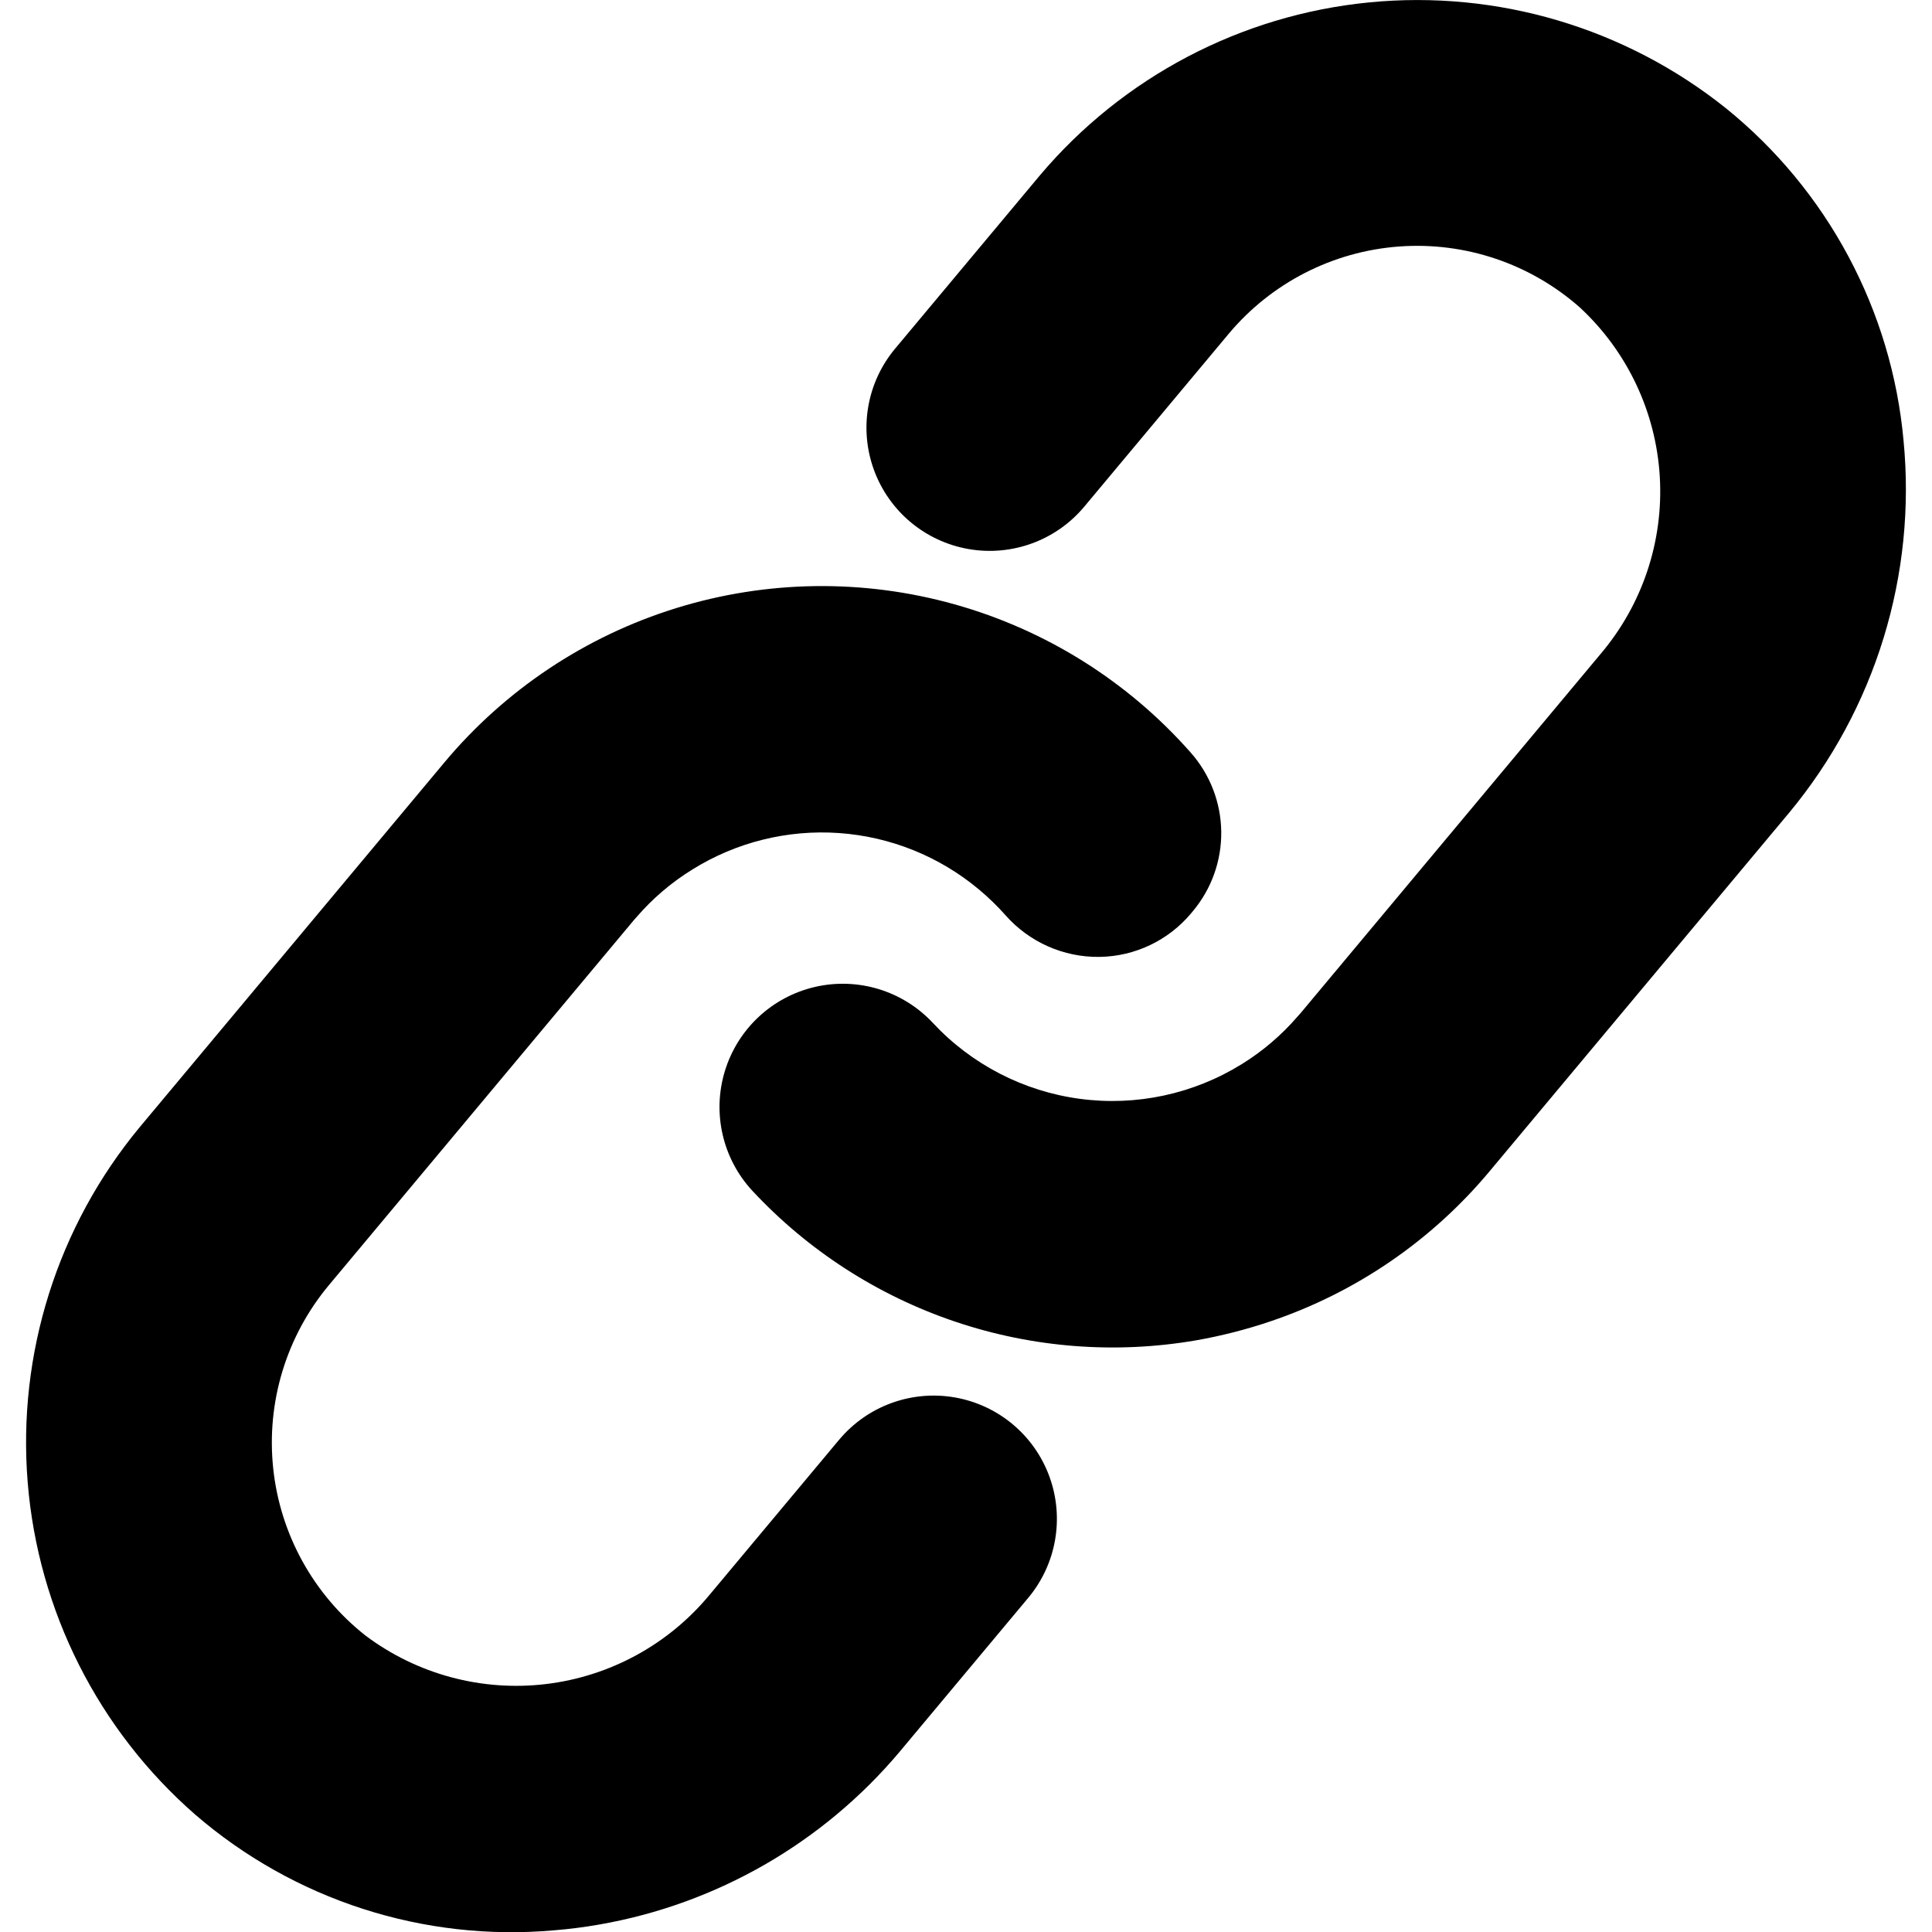
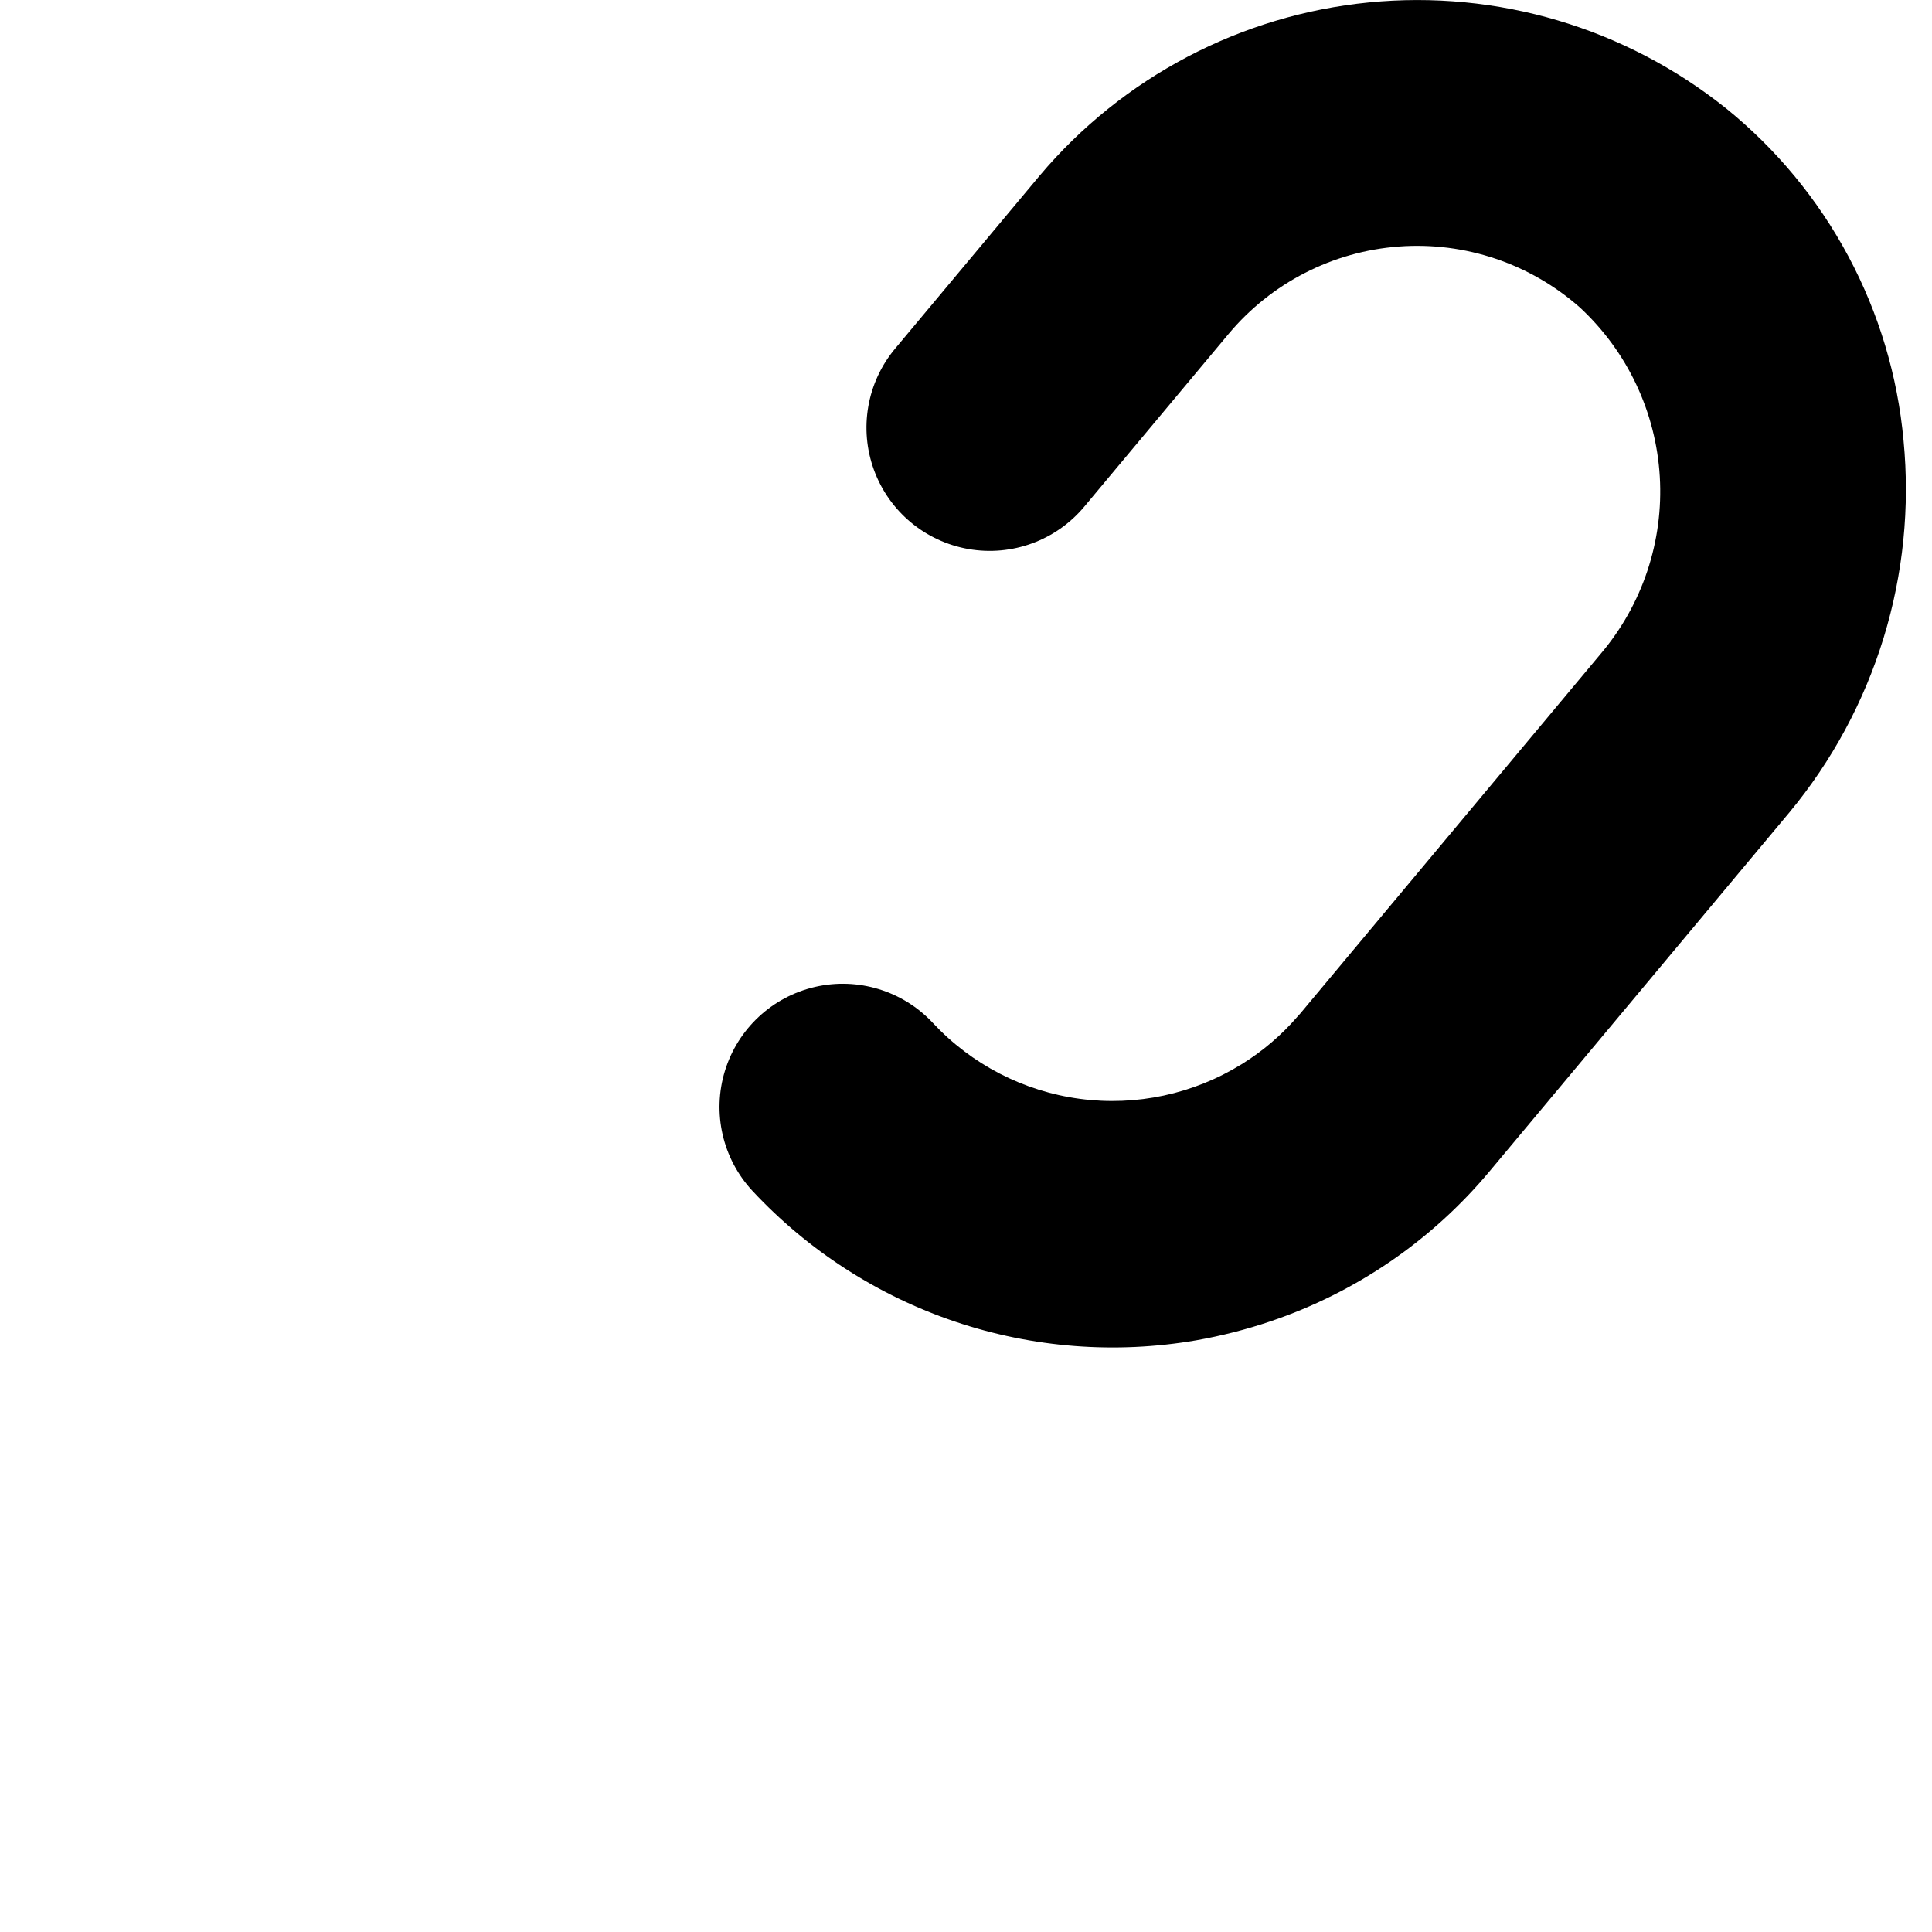
<svg xmlns="http://www.w3.org/2000/svg" width="1200" height="1200" version="1.1" viewBox="0 0 1200 1200">
  <g>
    <path d="m1072 67.242-0.004-0.012v-0.004c-62.492-49.977-142.04-73.562-221.67-65.73-79.633 7.828-153.06 46.457-204.62 107.65l-89.727 107.39v-0.004c-17.535 20.988-22.539 49.734-13.133 75.414 9.406 25.68 31.801 44.387 58.742 49.078 26.941 4.691 54.34-5.344 71.875-26.332l89.73-107.4c26.473-31.59 64.598-51.129 105.7-54.176 41.102-3.051 81.691 10.656 112.54 37.992 29.395 27.316 47.121 64.914 49.496 104.97 2.375 40.055-10.789 79.484-36.75 110.08l-186.55 223.35-1.719 1.898c-9.965 11.559-21.641 21.523-34.625 29.543-30.008 18.617-65.551 26.238-100.55 21.559-35.004-4.68-67.297-21.367-91.363-47.211-18.656-19.949-46.527-28.449-73.141-22.305-26.613 6.144-47.934 26.004-55.953 52.113s-1.52 54.516 17.055 74.539c34.617 37.145 77.941 65.086 126.06 81.297 48.117 16.211 99.516 20.188 149.55 11.566 15.652-2.754 31.07-6.691 46.121-11.785 53.168-17.941 100.33-50.25 136.26-93.352l186.09-222.73h0.004c26.465-31.93 46.355-68.781 58.527-108.43 12.172-39.648 16.379-81.312 12.387-122.59-3.648-40.031-15.293-78.926-34.242-114.38-18.949-35.453-44.82-66.738-76.078-92.012z" />
-     <path d="m521.17 894.28-80.188 95.98c-25.496 30.988-61.961 50.949-101.8 55.73-39.844 4.785-79.996-5.981-112.1-30.055-32.387-25.488-53.09-62.996-57.398-103.98-4.309-40.988 8.145-81.977 34.527-113.64l189.77-227.14 1.398-1.559h-0.004c9.969-11.555 21.645-21.516 34.629-29.531 27.207-16.969 59.082-24.902 91.07-22.668s62.453 14.523 87.035 35.109c5.887 4.918 11.398 10.27 16.488 16.008 14.754 16.688 36.051 26.117 58.324 25.812 22.008-0.312 42.785-10.203 56.902-27.086l0.918-1.102-0.004-0.004c11.711-13.875 18.027-31.504 17.793-49.66-0.238-18.152-7.012-35.613-19.078-49.18-38.965-44.125-89.852-76.055-146.54-91.949s-116.75-15.074-172.98 2.359c-56.23 17.434-106.23 50.738-143.98 95.914l-189.23 226.52c-51.039 61.625-75.988 140.75-69.531 220.51 6.461 79.758 43.816 153.84 104.11 206.45 30.43 26.262 65.82 46.152 104.07 58.496 38.258 12.34 78.602 16.879 118.64 13.352 9.543-0.77 19.016-1.984 28.414-3.641 72.77-12.746 138.73-50.703 186.3-107.21l79.922-95.664v0.004c17.535-20.988 22.539-49.734 13.133-75.414-9.406-25.68-31.801-44.387-58.742-49.078-26.941-4.691-54.34 5.344-71.875 26.332z" />
  </g>
</svg>